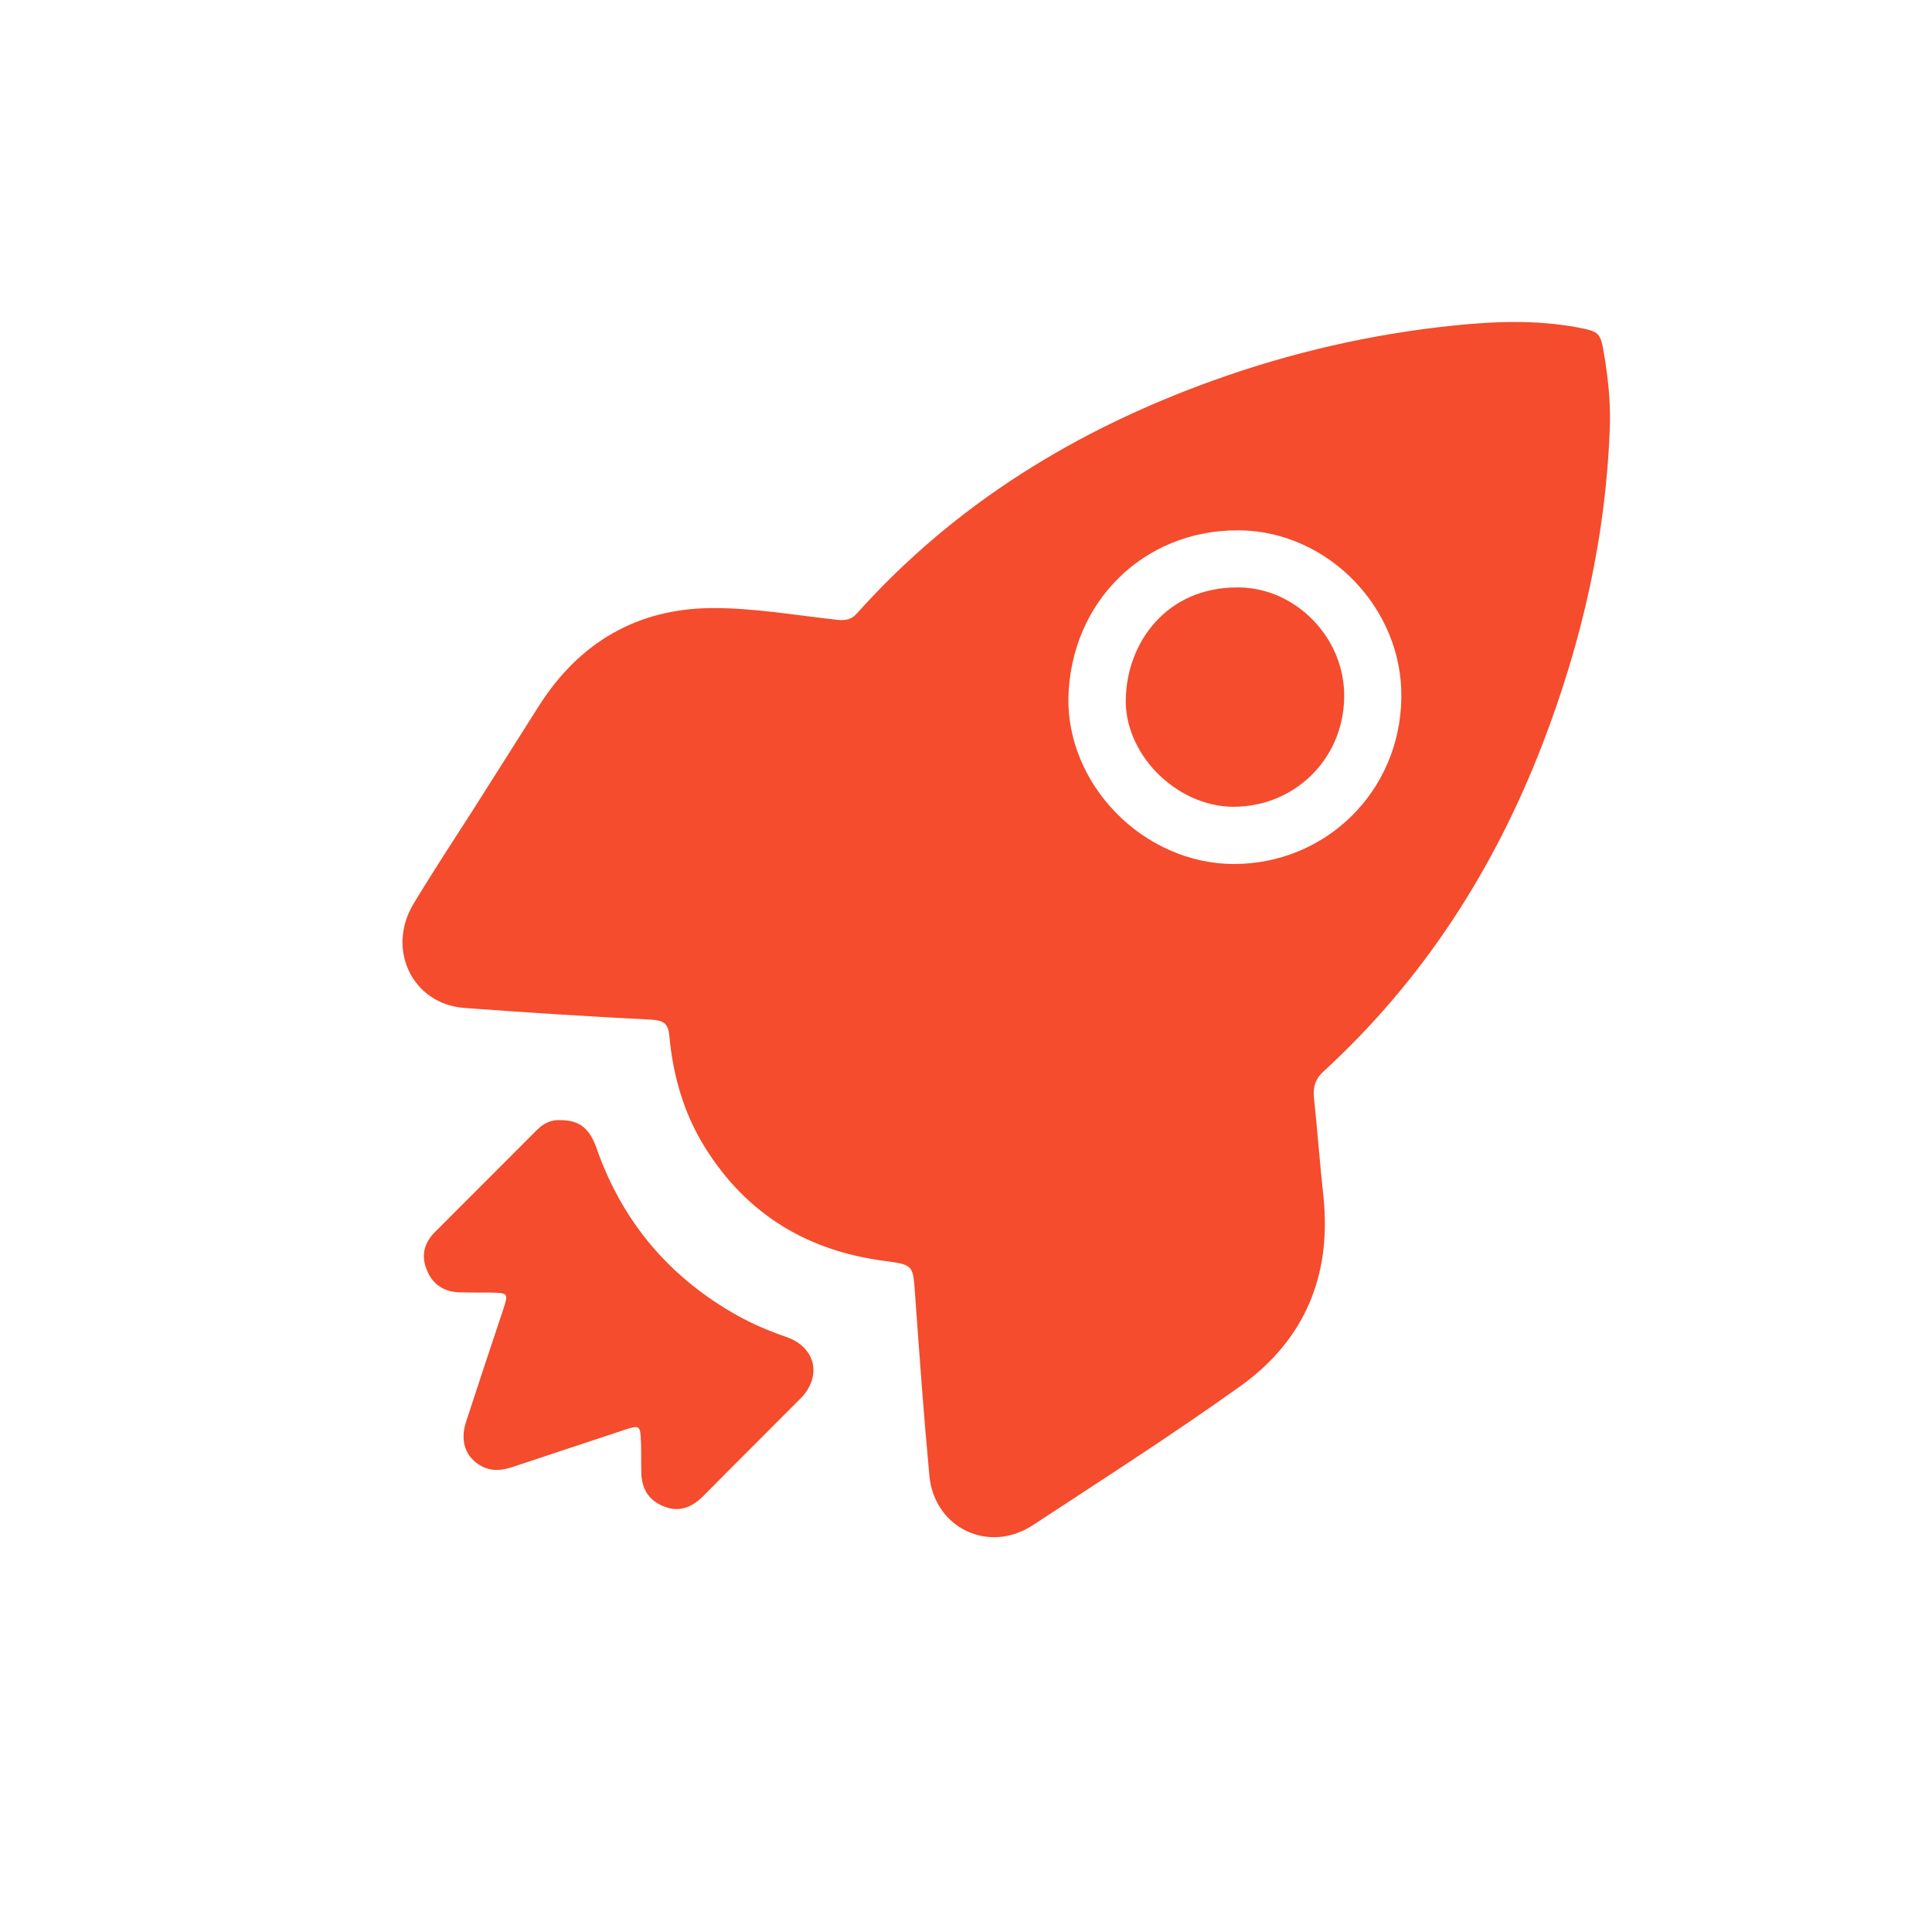
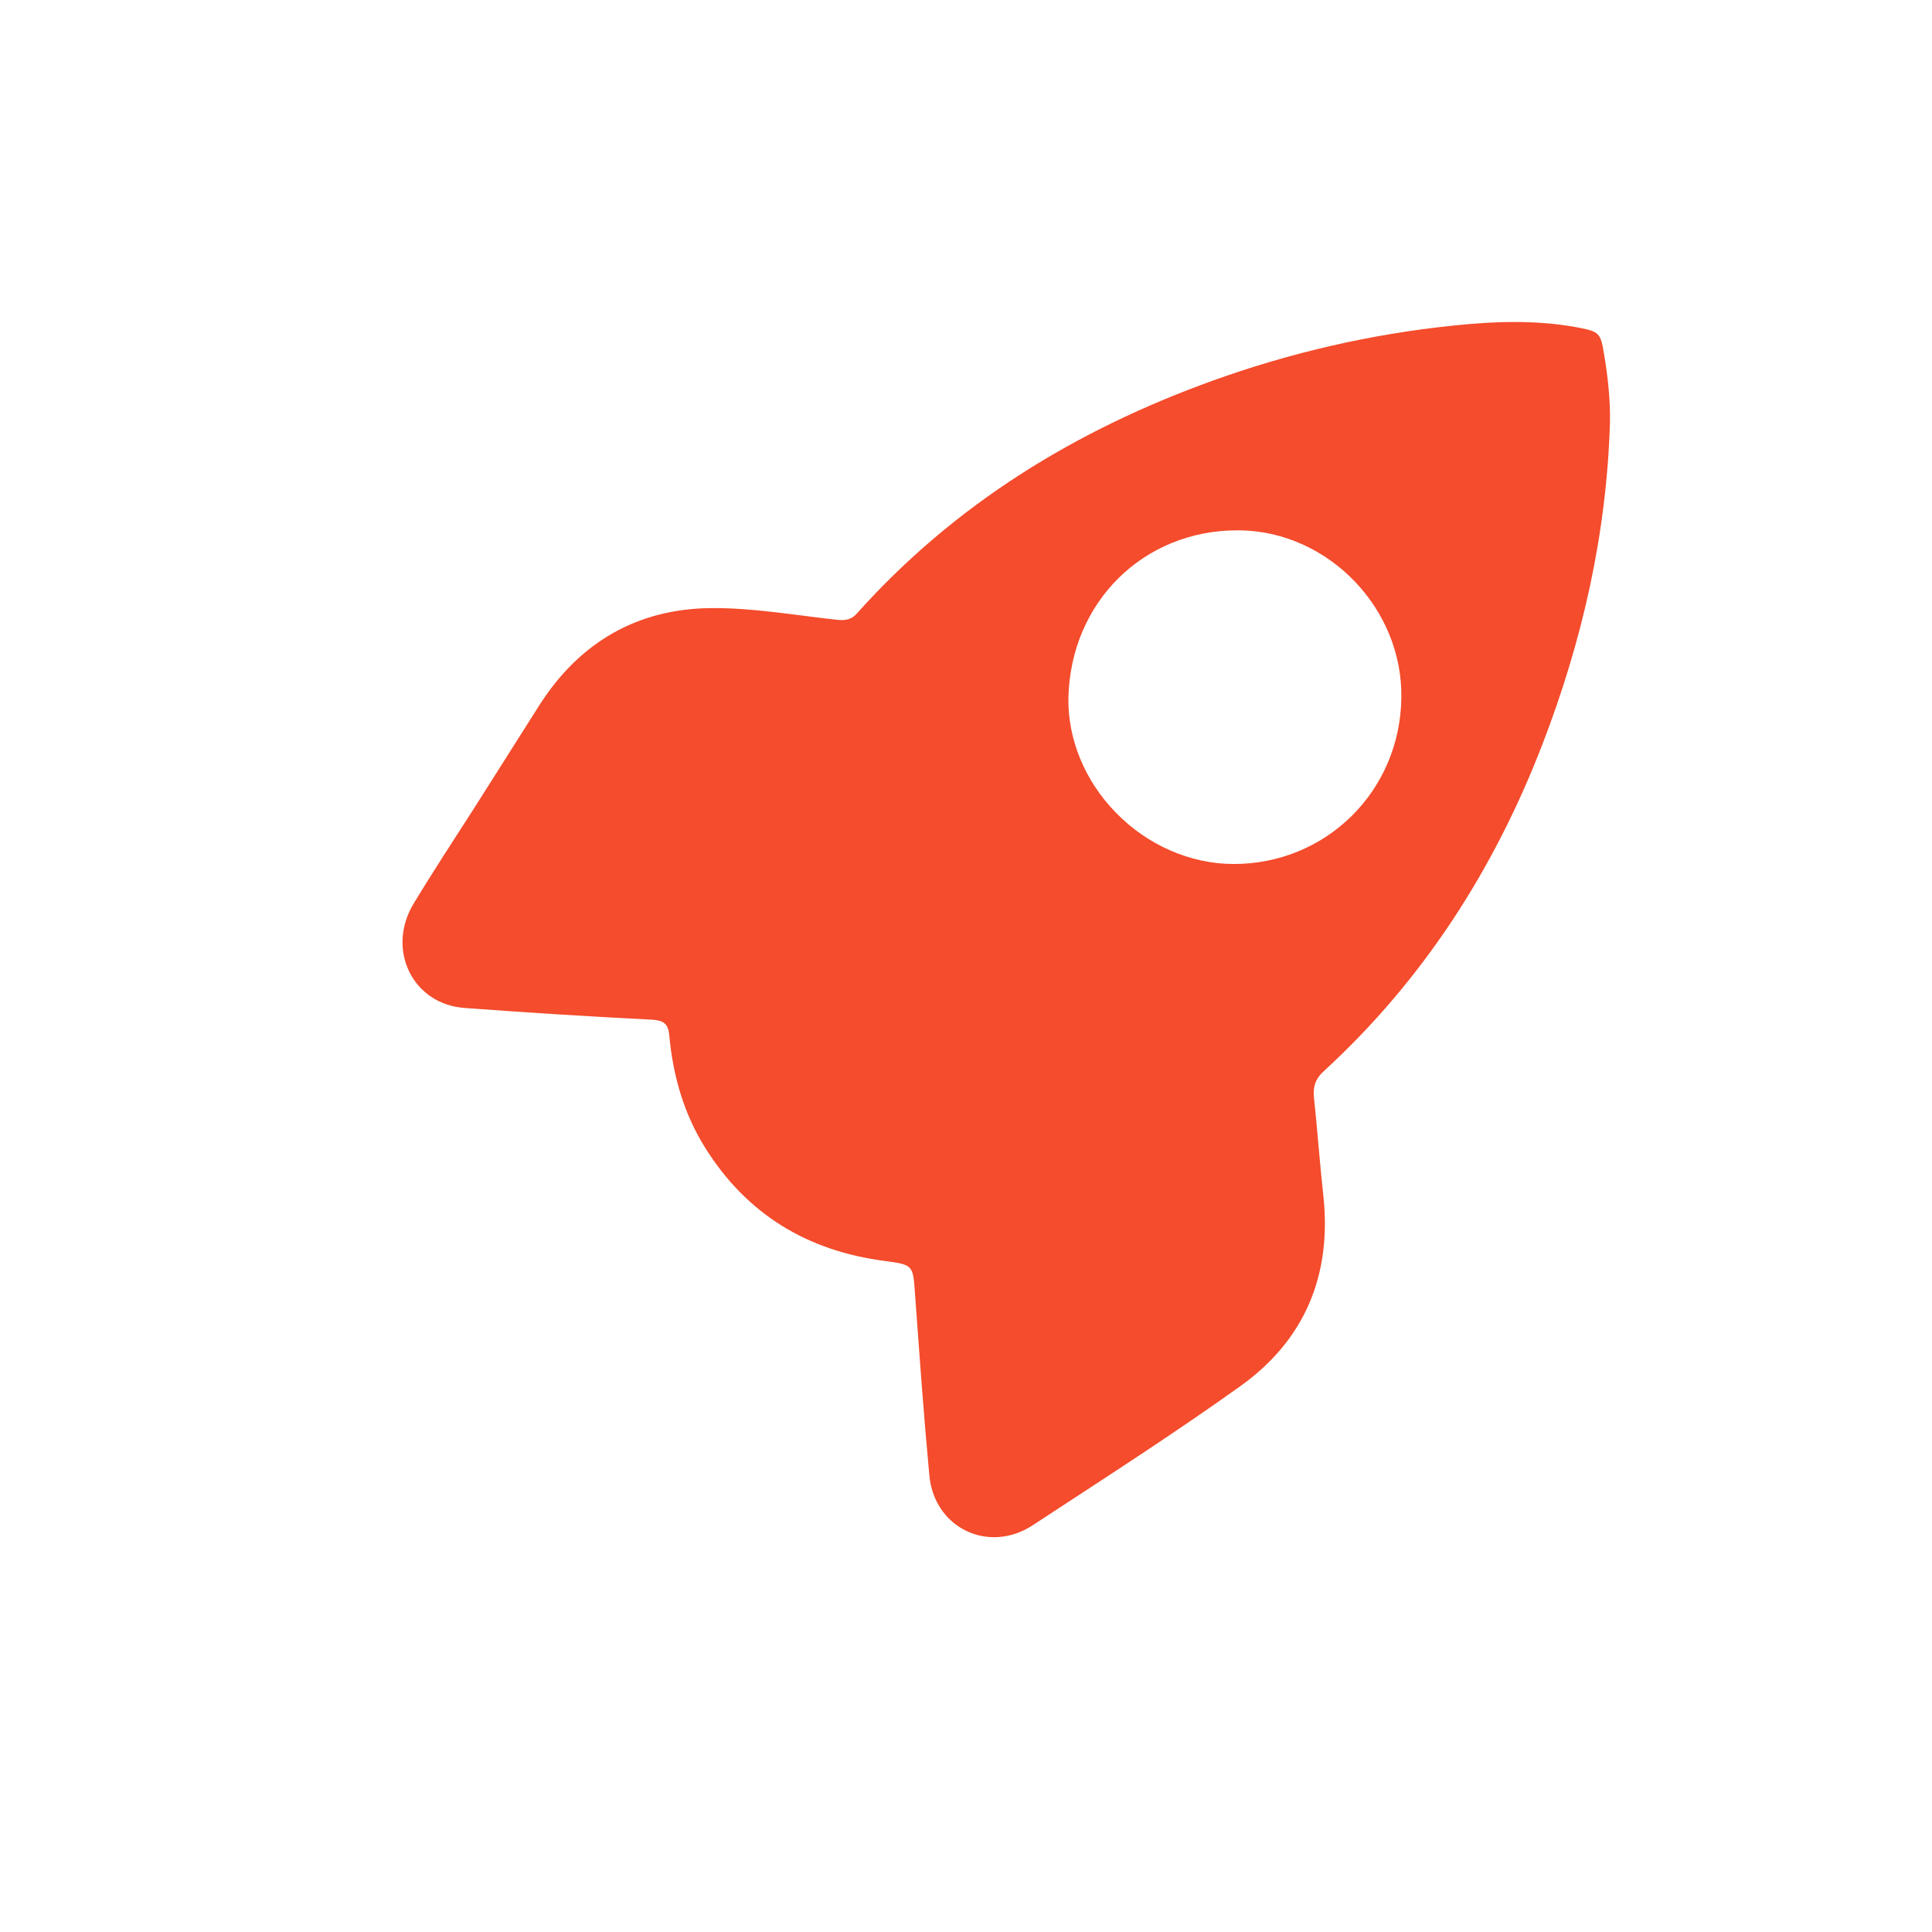
<svg xmlns="http://www.w3.org/2000/svg" width="24" height="24" viewBox="0 0 24 24" fill="none">
-   <path d="M15.399 7.297H15.372C14.478 7.297 13.997 7.996 13.985 8.684C13.976 9.004 14.118 9.338 14.368 9.596C14.63 9.863 14.973 10.019 15.314 10.022H15.323C16.084 10.022 16.689 9.426 16.698 8.662C16.71 7.936 16.111 7.31 15.399 7.297Z" fill="#F44C2C" />
  <path d="M19.927 4.404C19.882 4.133 19.87 4.119 19.59 4.066C19.079 3.972 18.562 3.991 18.047 4.045C17.029 4.151 16.037 4.379 15.072 4.726C13.366 5.34 11.863 6.259 10.644 7.621C10.577 7.697 10.507 7.709 10.403 7.7C9.88 7.643 9.354 7.549 8.83 7.554C7.915 7.563 7.199 7.98 6.701 8.759C6.43 9.185 6.163 9.608 5.892 10.036C5.639 10.431 5.381 10.823 5.14 11.222C4.794 11.791 5.122 12.472 5.767 12.521C6.546 12.579 7.324 12.628 8.101 12.667C8.238 12.676 8.301 12.713 8.314 12.862C8.359 13.355 8.491 13.827 8.758 14.255C9.275 15.082 10.026 15.539 10.991 15.664C11.35 15.713 11.341 15.713 11.368 16.09C11.422 16.838 11.475 17.584 11.545 18.331C11.606 18.98 12.278 19.305 12.826 18.949C13.693 18.38 14.569 17.82 15.414 17.215C16.201 16.65 16.539 15.855 16.442 14.882C16.396 14.464 16.366 14.046 16.322 13.628C16.31 13.5 16.34 13.401 16.442 13.309C17.673 12.18 18.553 10.814 19.154 9.263C19.657 7.964 19.96 6.626 20 5.235C20.003 4.951 19.973 4.68 19.927 4.404ZM15.325 10.733H15.313C14.784 10.729 14.251 10.498 13.859 10.092C13.476 9.7 13.263 9.18 13.272 8.669C13.299 7.482 14.202 6.588 15.37 6.588H15.407C16.505 6.606 17.426 7.561 17.408 8.669C17.393 9.824 16.478 10.733 15.325 10.733Z" fill="#F44C2C" />
-   <path d="M9.762 16.606C9.558 16.536 9.357 16.451 9.171 16.348C8.317 15.873 7.726 15.174 7.407 14.253C7.322 14.018 7.197 13.915 6.966 13.915C6.854 13.906 6.756 13.951 6.673 14.034L5.402 15.306C5.274 15.434 5.228 15.591 5.299 15.768C5.369 15.951 5.508 16.045 5.7 16.054C5.833 16.057 5.962 16.057 6.095 16.057C6.314 16.061 6.317 16.066 6.251 16.267C6.095 16.733 5.94 17.201 5.788 17.667C5.712 17.907 5.785 18.102 5.974 18.209C6.108 18.284 6.242 18.266 6.375 18.221C6.829 18.069 7.287 17.919 7.741 17.768C7.954 17.697 7.954 17.701 7.963 17.932C7.967 18.057 7.963 18.185 7.967 18.31C7.976 18.51 8.069 18.647 8.259 18.718C8.445 18.788 8.597 18.721 8.731 18.59C9.135 18.181 9.545 17.775 9.95 17.367C10.215 17.092 10.132 16.731 9.762 16.606Z" fill="#F44C2C" />
</svg>